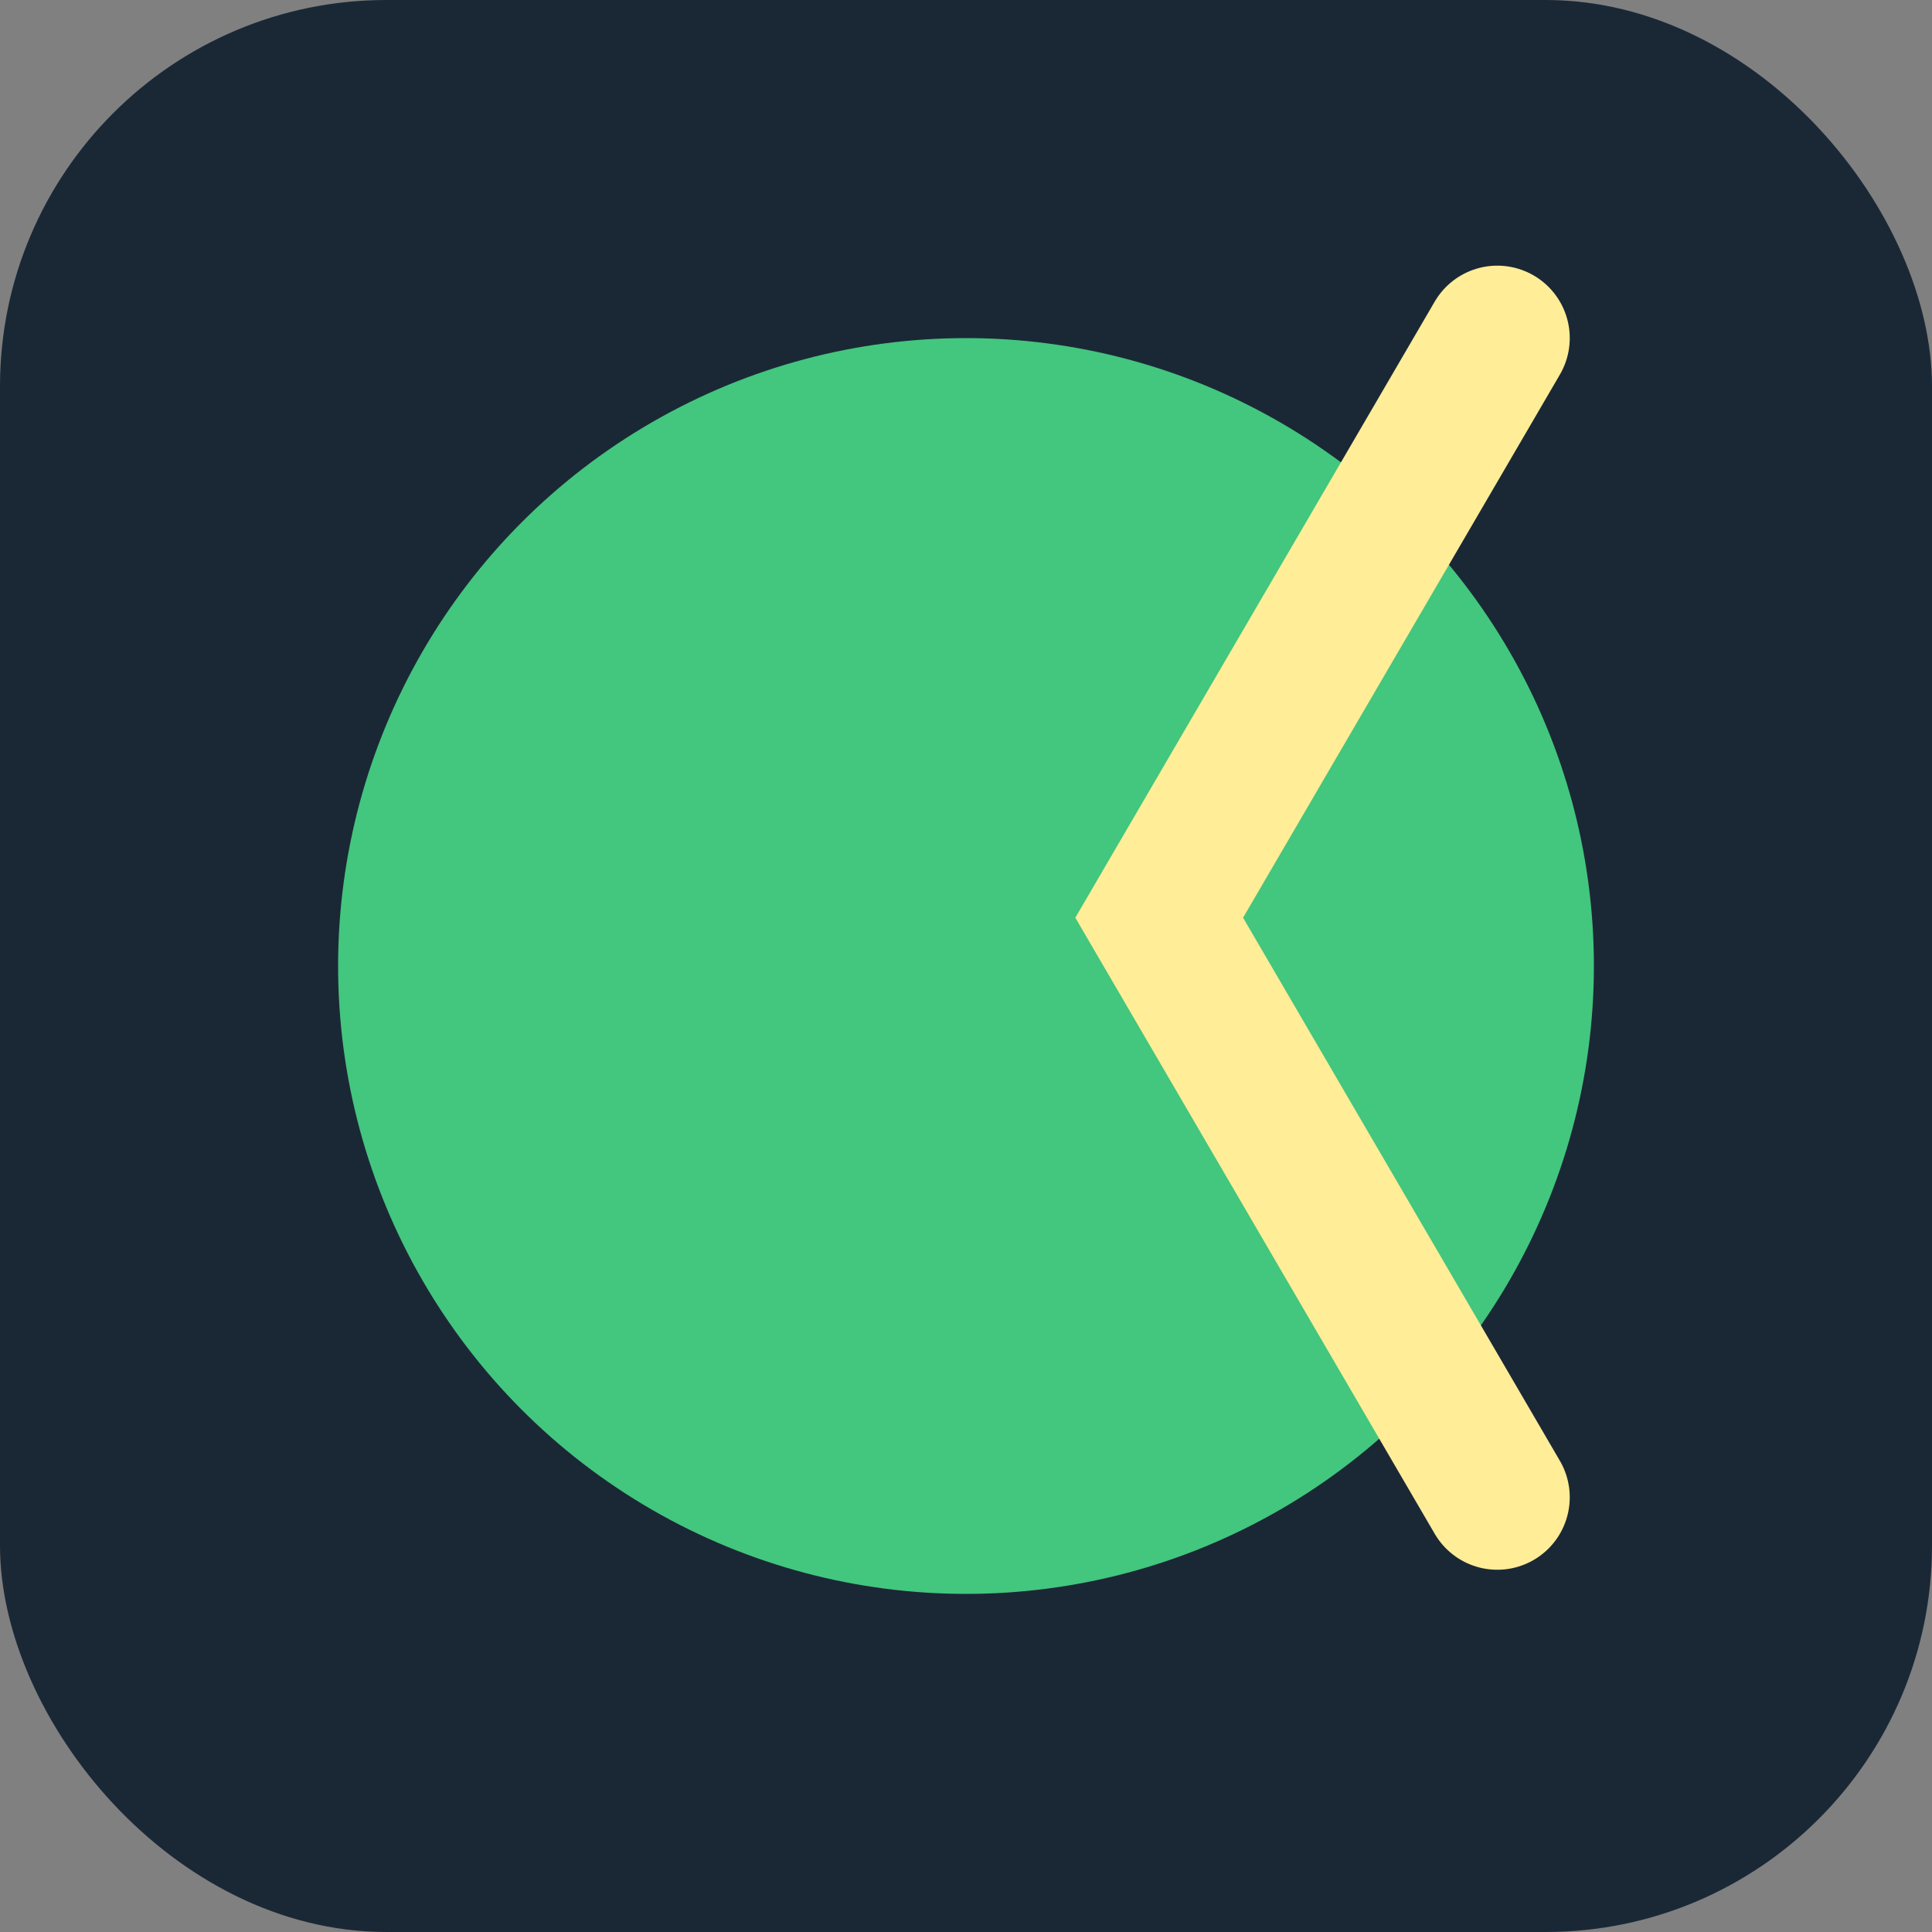
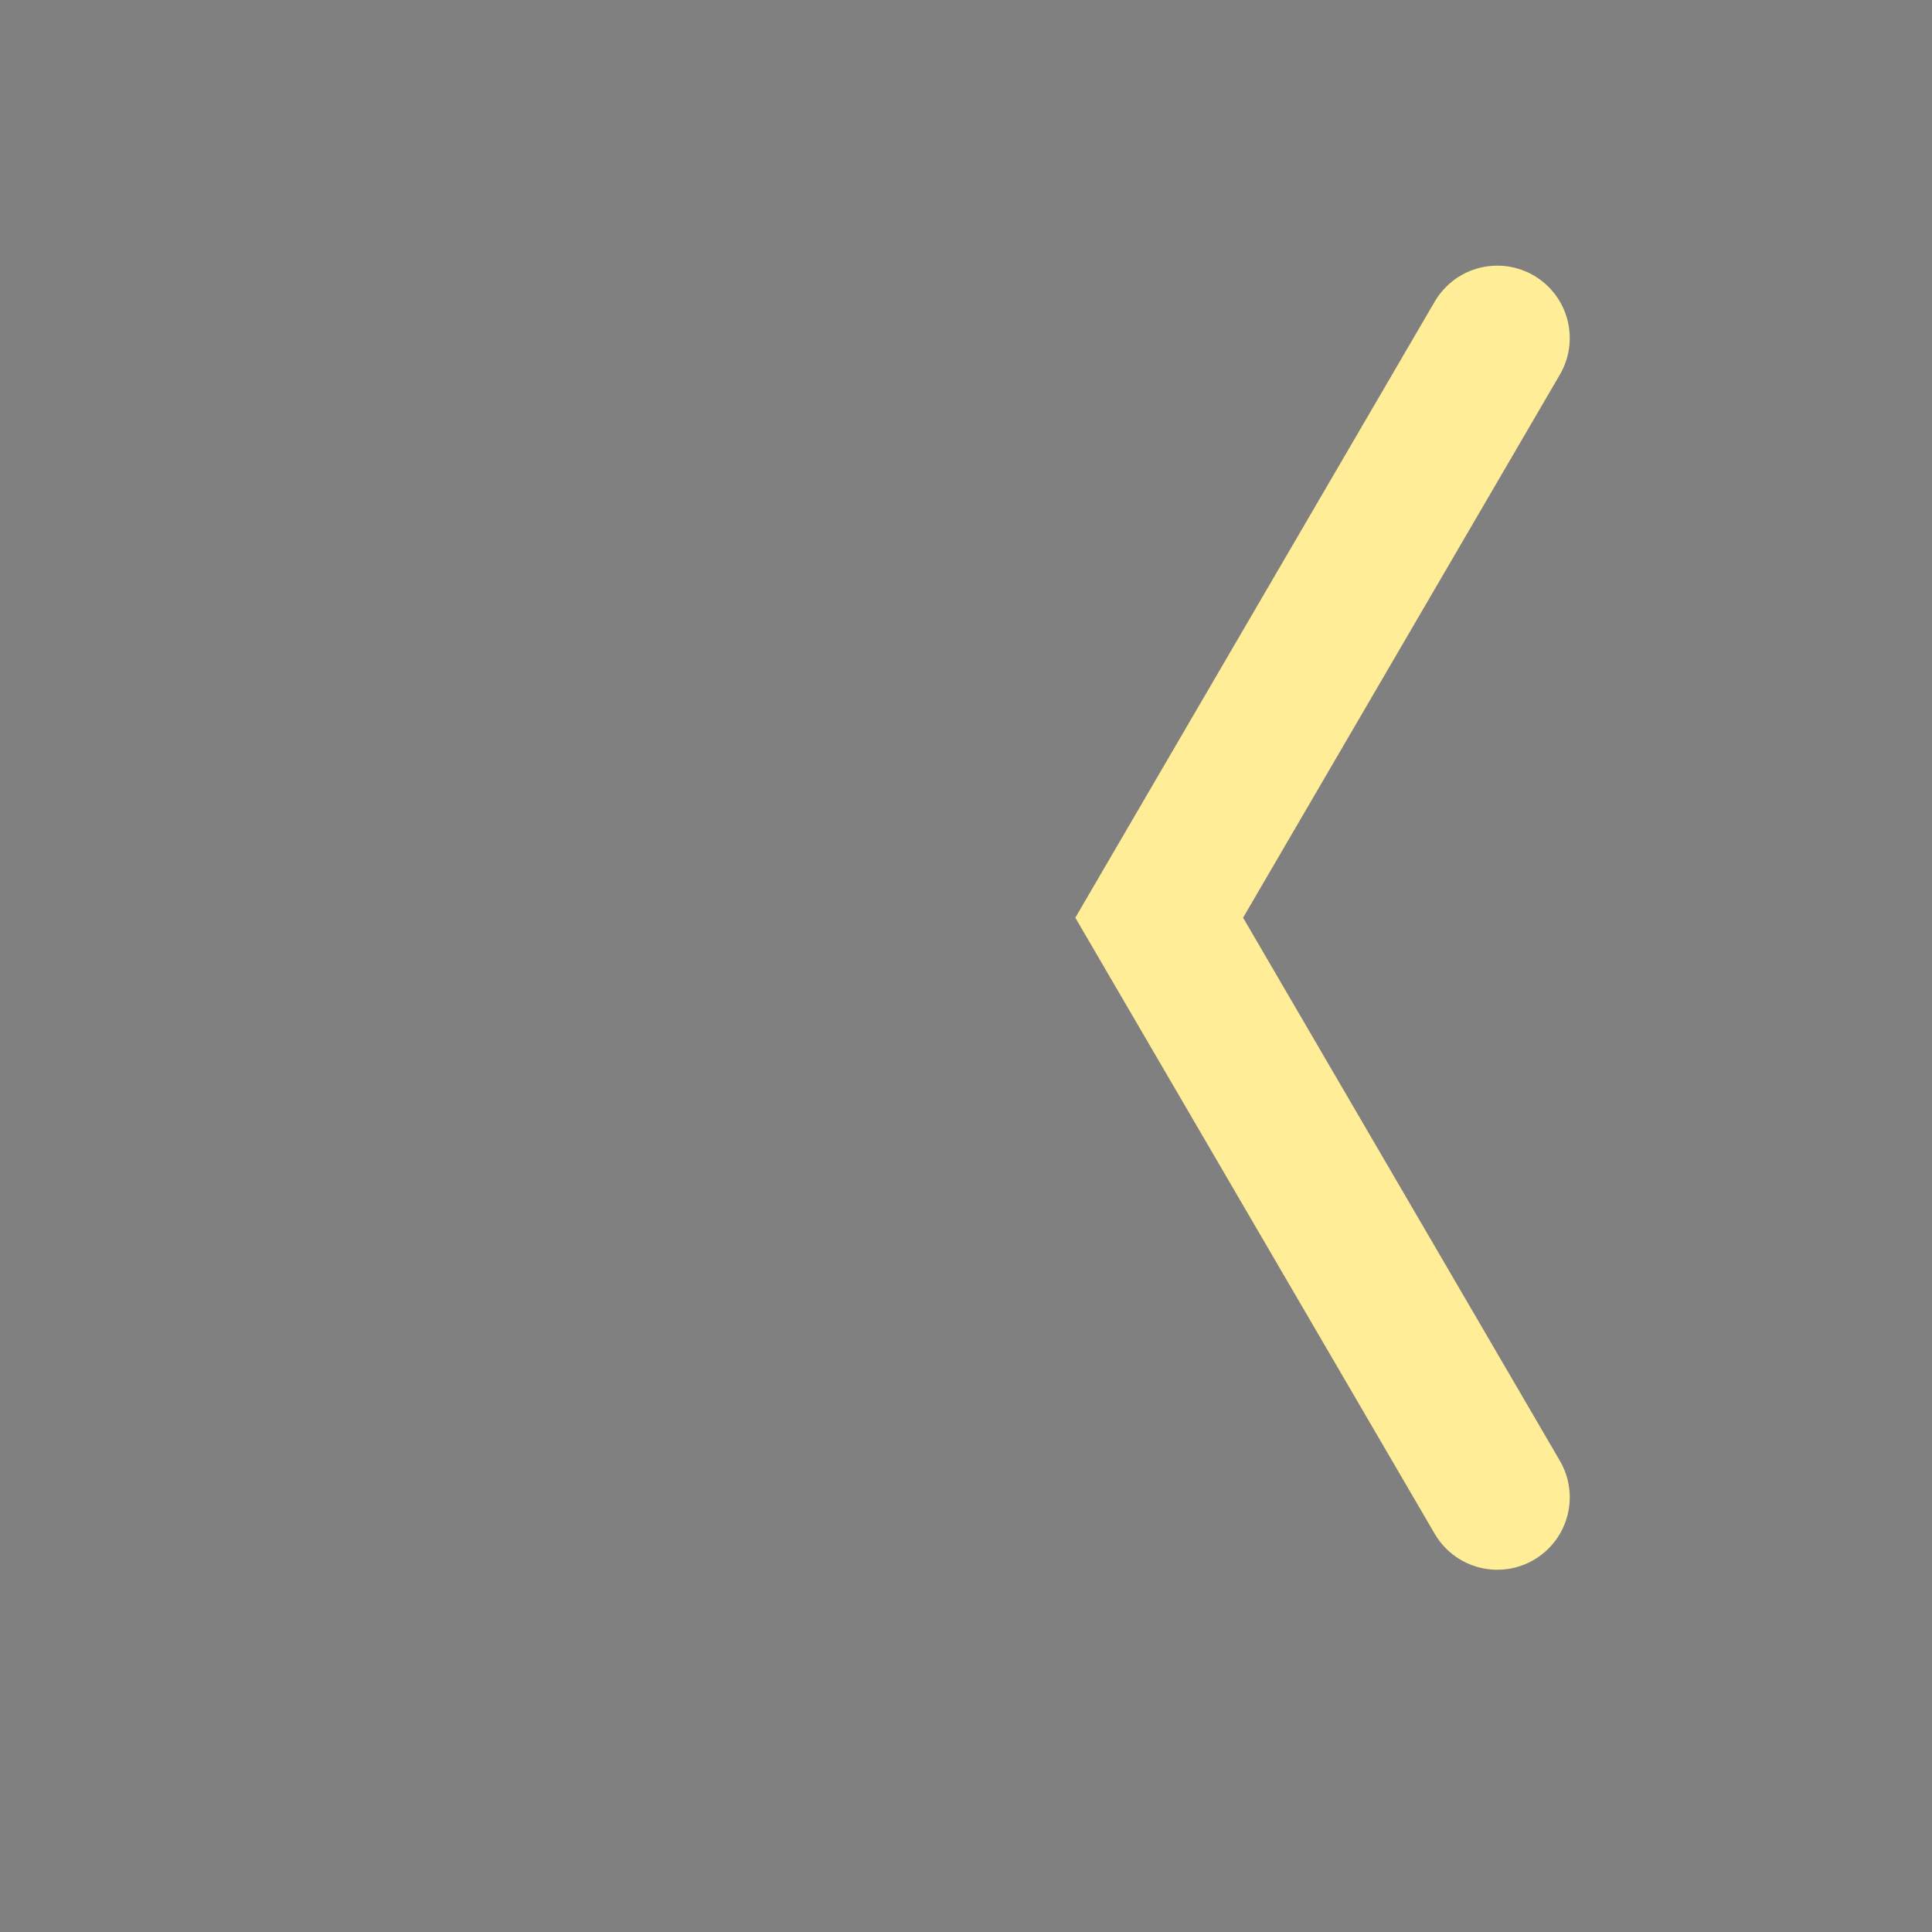
<svg xmlns="http://www.w3.org/2000/svg" width="40" height="40" viewBox="0 0 40 40">
  <rect x="0" y="0" width="40" height="40" fill="#808080" stroke="none" />
-   <rect fill="#1A2836" width="40" height="40" rx="8" />
-   <circle cx="20" cy="20" r="13" fill="#43C67E" />
  <path d="M31 31l-7-12 7-12" stroke="#FFED97" stroke-width="3" stroke-linecap="round" fill="none" />
</svg>